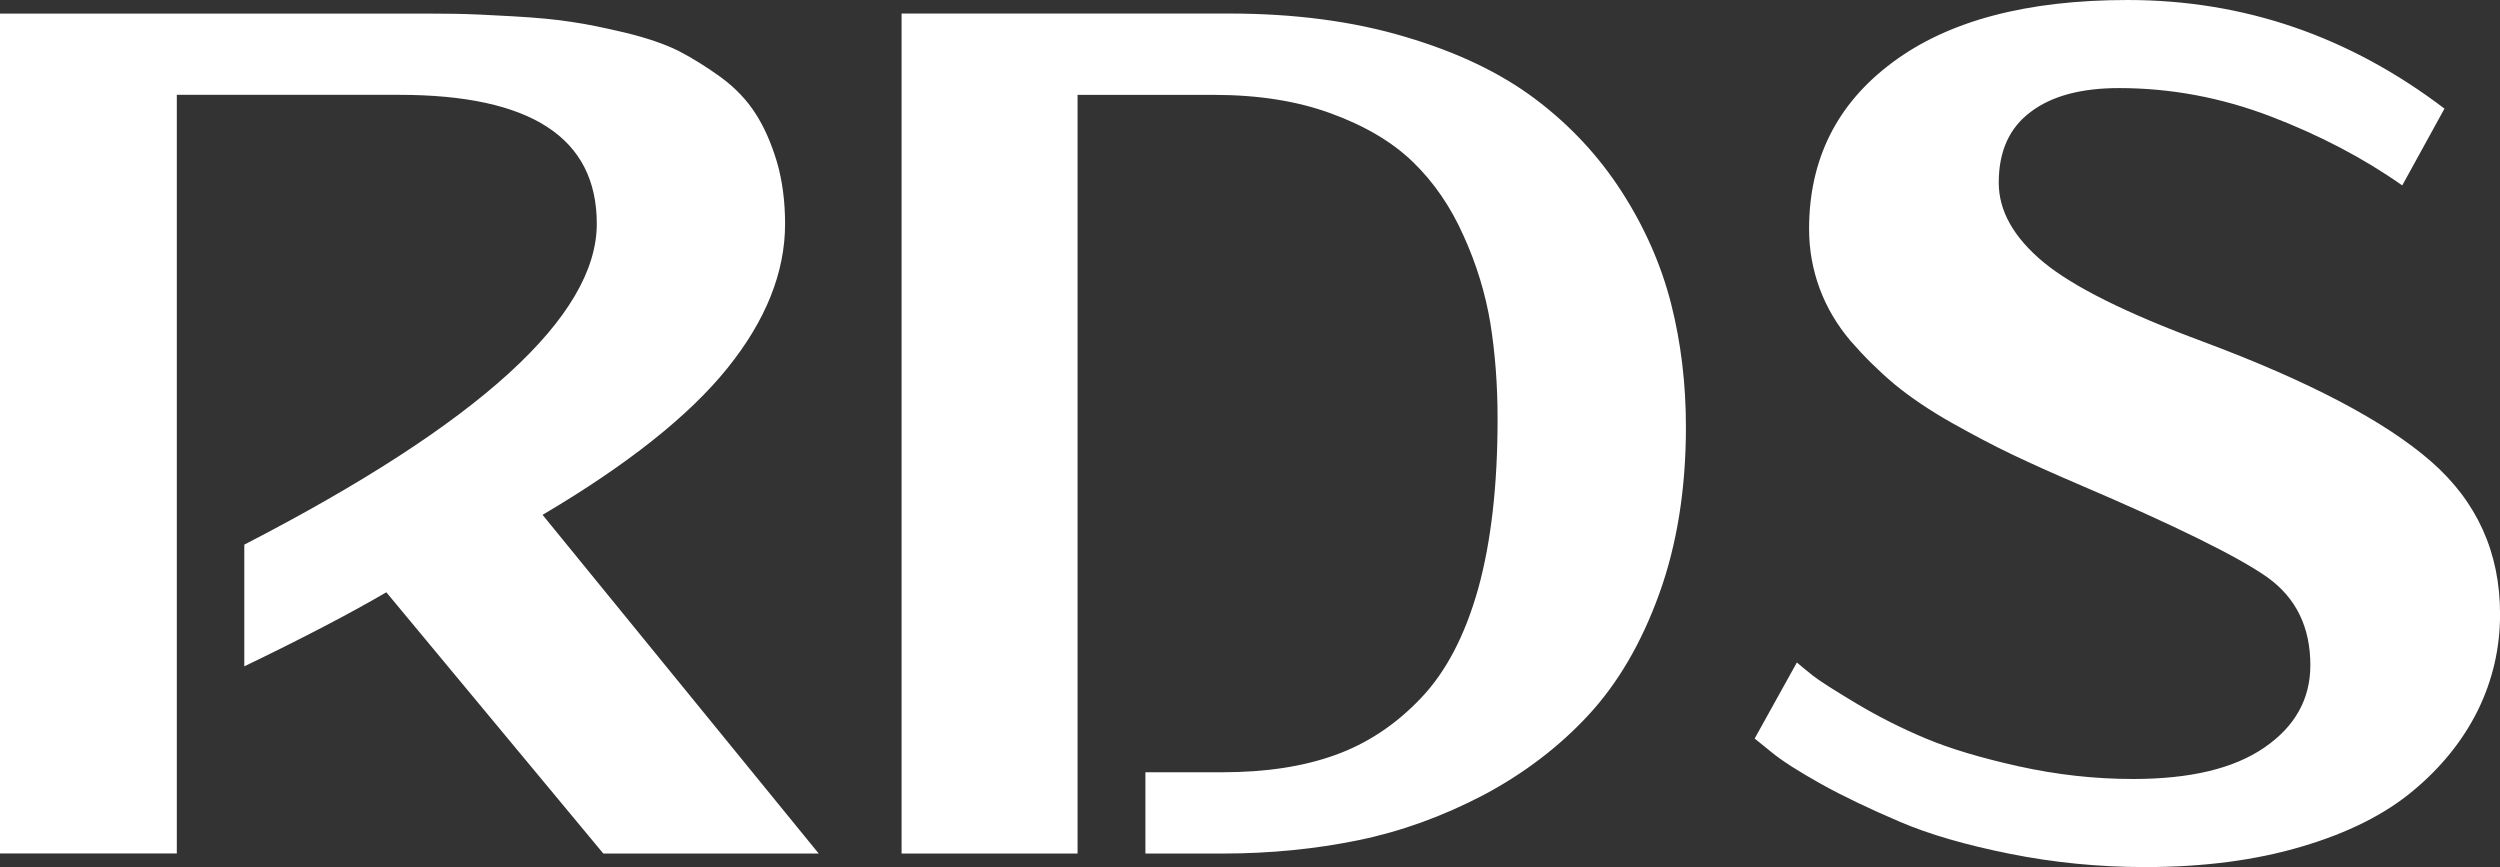
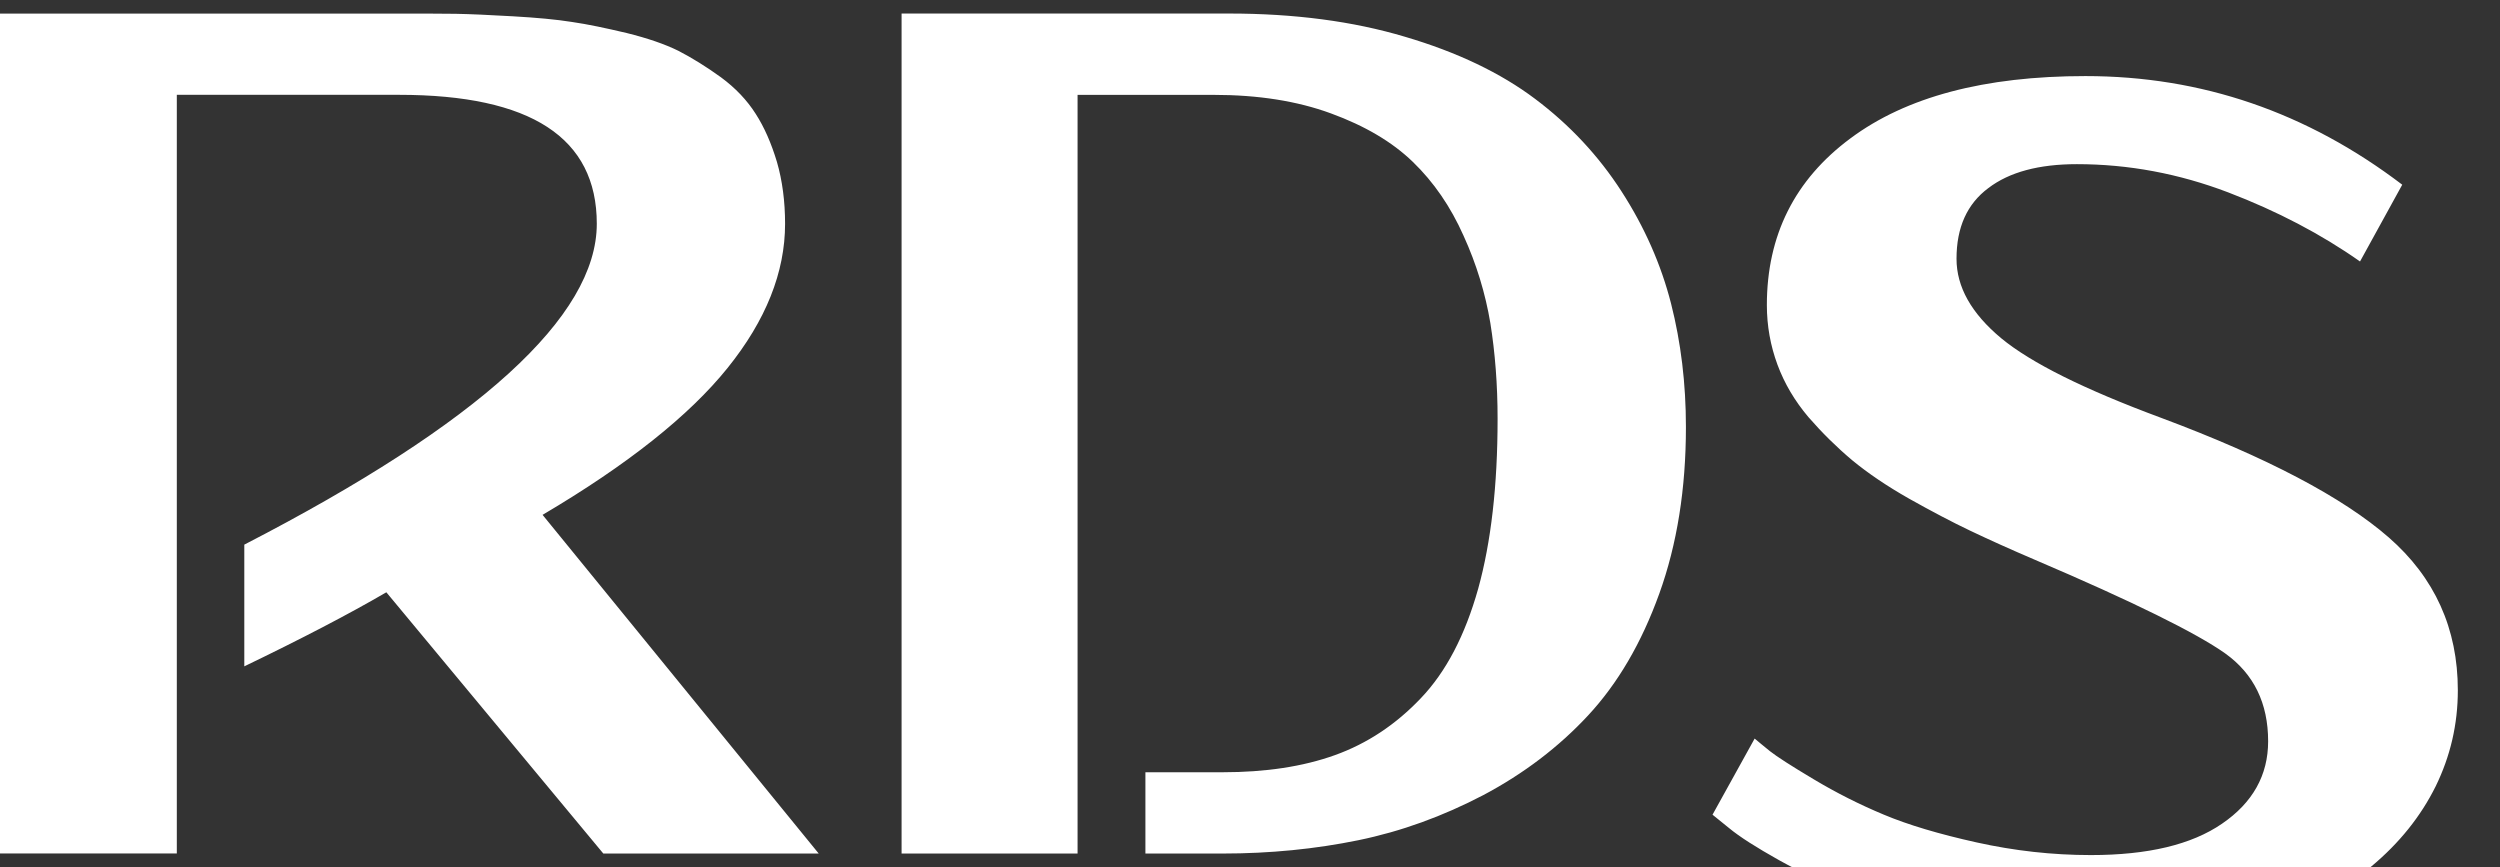
<svg xmlns="http://www.w3.org/2000/svg" id="Camada_2" viewBox="0 0 570.8 197.97">
  <rect x="0" y="0" width="570.8" height="197.97" fill="#333333" stroke="none" />
  <defs>
    <style>
      .cls-1 {
        fill: #fff;
      }
    </style>
  </defs>
  <g id="Camada_1-2" data-name="Camada_1">
-     <path class="cls-1" d="M400.62,168.63l9.64-17.37c.82.72,2.01,1.65,3.51,2.89,1.5,1.19,4.85,3.35,9.95,6.39,5.16,3.09,10.47,5.77,16.03,8.09,5.52,2.32,12.58,4.43,21.19,6.34,8.61,1.91,17.32,2.89,26.09,2.89,12.99,0,22.99-2.37,29.95-7.17,7.01-4.79,10.52-11.08,10.52-18.82,0-8.66-3.25-15.36-9.8-20.05-6.55-4.64-21.03-11.81-43.36-21.34-5.67-2.42-10.57-4.64-14.8-6.65-4.23-2.01-8.92-4.49-13.97-7.32-5.1-2.89-9.43-5.83-12.99-8.76-3.56-2.99-6.91-6.29-10.05-9.9-3.09-3.66-5.46-7.63-7.06-11.96-1.6-4.33-2.42-8.87-2.42-13.61,0-15.88,6.34-28.61,19.07-38.05,12.73-9.49,30.62-14.23,53.67-14.23,26.5,0,50.57,8.25,72.33,24.8l-9.64,17.53c-8.87-6.24-18.92-11.5-30.11-15.78-11.24-4.28-22.74-6.44-34.54-6.44-8.66,0-15.41,1.8-20.21,5.46-4.85,3.61-7.27,8.97-7.27,16.14,0,6.44,3.4,12.48,10.21,18.15,6.81,5.62,18.92,11.65,36.45,18.15,24.18,9.02,41.5,18.15,52.02,27.32,10.52,9.18,15.78,20.83,15.78,34.9,0,7.78-1.7,15.05-5.05,21.91-3.4,6.86-8.3,12.99-14.74,18.35-6.44,5.41-14.95,9.69-25.47,12.79-10.57,3.15-22.53,4.69-35.78,4.69-10.62,0-20.88-1.03-30.93-3.04-10-2.01-18.4-4.43-25.11-7.32-6.75-2.89-12.73-5.72-17.94-8.61-5.15-2.89-8.97-5.31-11.39-7.32l-3.76-3.04ZM205.85,194.87V3.09h74.75c14.9,0,28.3,1.75,40.21,5.31,11.91,3.51,21.81,8.25,29.69,14.18,7.89,5.93,14.49,12.99,19.74,21.14,5.26,8.15,9.02,16.7,11.29,25.57,2.27,8.92,3.4,18.3,3.4,28.2,0,14.07-2.01,26.76-6.08,38.05-4.07,11.29-9.49,20.52-16.24,27.79-6.7,7.22-14.69,13.3-23.92,18.2-9.28,4.85-18.77,8.3-28.56,10.31-9.8,2.01-20.16,3.04-30.98,3.04h-17.63v-18.56h17.63c9.8,0,18.35-1.29,25.67-3.92,7.32-2.63,13.87-6.96,19.59-12.99,5.77-6.03,10.1-14.38,13.09-25,2.94-10.62,4.43-23.56,4.43-38.77,0-7.84-.57-15.1-1.65-21.86-1.13-6.75-3.15-13.45-6.14-20-2.94-6.6-6.8-12.22-11.55-16.81-4.74-4.59-10.98-8.25-18.71-11.08-7.73-2.84-16.65-4.23-26.76-4.23h-31.09v173.22h-40.21ZM0,194.87h40.37V21.65h50.73c30.11,0,45.16,9.79,45.16,29.44,0,21.14-26.81,45.57-80.48,73.26v27.79c12.94-6.24,23.77-11.86,32.43-16.91l49.54,59.65h49.18l-63.05-77.33c19.38-11.44,33.46-22.63,42.22-33.51,8.76-10.88,13.15-21.86,13.15-32.94,0-5.1-.62-9.85-1.86-14.13-1.29-4.28-2.89-7.94-4.85-10.98-1.96-3.09-4.59-5.88-7.94-8.35-3.35-2.42-6.6-4.43-9.69-6.03-3.14-1.55-7.06-2.89-11.81-4.07-4.79-1.13-8.92-2.01-12.53-2.53-3.56-.57-8.04-.98-13.45-1.29-5.36-.31-9.74-.51-13.09-.57-3.4-.05-7.68-.05-12.94-.05H0v191.78Z" />
+     <path class="cls-1" d="M400.62,168.63c.82.72,2.01,1.65,3.51,2.89,1.5,1.19,4.85,3.35,9.95,6.39,5.16,3.09,10.47,5.77,16.03,8.09,5.52,2.32,12.58,4.43,21.19,6.34,8.61,1.91,17.32,2.89,26.09,2.89,12.99,0,22.99-2.37,29.95-7.17,7.01-4.79,10.52-11.08,10.52-18.82,0-8.66-3.25-15.36-9.8-20.05-6.55-4.64-21.03-11.81-43.36-21.34-5.67-2.42-10.57-4.64-14.8-6.65-4.23-2.01-8.92-4.49-13.97-7.32-5.1-2.89-9.43-5.83-12.99-8.76-3.56-2.99-6.91-6.29-10.05-9.9-3.09-3.66-5.46-7.63-7.06-11.96-1.6-4.33-2.42-8.87-2.42-13.61,0-15.88,6.34-28.61,19.07-38.05,12.73-9.49,30.62-14.23,53.67-14.23,26.5,0,50.57,8.25,72.33,24.8l-9.64,17.53c-8.87-6.24-18.92-11.5-30.11-15.78-11.24-4.28-22.74-6.44-34.54-6.44-8.66,0-15.41,1.8-20.21,5.46-4.85,3.61-7.27,8.97-7.27,16.14,0,6.44,3.4,12.48,10.21,18.15,6.81,5.62,18.92,11.65,36.45,18.15,24.18,9.02,41.5,18.15,52.02,27.32,10.52,9.18,15.78,20.83,15.78,34.9,0,7.78-1.7,15.05-5.05,21.91-3.4,6.86-8.3,12.99-14.74,18.35-6.44,5.41-14.95,9.69-25.47,12.79-10.57,3.15-22.53,4.69-35.78,4.69-10.62,0-20.88-1.03-30.93-3.04-10-2.01-18.4-4.43-25.11-7.32-6.75-2.89-12.73-5.72-17.94-8.61-5.15-2.89-8.97-5.31-11.39-7.32l-3.76-3.04ZM205.85,194.87V3.09h74.75c14.9,0,28.3,1.75,40.21,5.31,11.91,3.51,21.81,8.25,29.69,14.18,7.89,5.93,14.49,12.99,19.74,21.14,5.26,8.15,9.02,16.7,11.29,25.57,2.27,8.92,3.4,18.3,3.4,28.2,0,14.07-2.01,26.76-6.08,38.05-4.07,11.29-9.49,20.52-16.24,27.79-6.7,7.22-14.69,13.3-23.92,18.2-9.28,4.85-18.77,8.3-28.56,10.31-9.8,2.01-20.16,3.04-30.98,3.04h-17.63v-18.56h17.63c9.8,0,18.35-1.29,25.67-3.92,7.32-2.63,13.87-6.96,19.59-12.99,5.77-6.03,10.1-14.38,13.09-25,2.94-10.62,4.43-23.56,4.43-38.77,0-7.84-.57-15.1-1.65-21.86-1.13-6.75-3.15-13.45-6.14-20-2.94-6.6-6.8-12.22-11.55-16.81-4.74-4.59-10.98-8.25-18.71-11.08-7.73-2.84-16.65-4.23-26.76-4.23h-31.09v173.22h-40.21ZM0,194.87h40.37V21.65h50.73c30.11,0,45.16,9.79,45.16,29.44,0,21.14-26.81,45.57-80.48,73.26v27.79c12.94-6.24,23.77-11.86,32.43-16.91l49.54,59.65h49.18l-63.05-77.33c19.38-11.44,33.46-22.63,42.22-33.51,8.76-10.88,13.15-21.86,13.15-32.94,0-5.1-.62-9.85-1.86-14.13-1.29-4.28-2.89-7.94-4.85-10.98-1.96-3.09-4.59-5.88-7.94-8.35-3.35-2.42-6.6-4.43-9.69-6.03-3.14-1.55-7.06-2.89-11.81-4.07-4.79-1.13-8.92-2.01-12.53-2.53-3.56-.57-8.04-.98-13.45-1.29-5.36-.31-9.74-.51-13.09-.57-3.4-.05-7.68-.05-12.94-.05H0v191.78Z" />
  </g>
</svg>